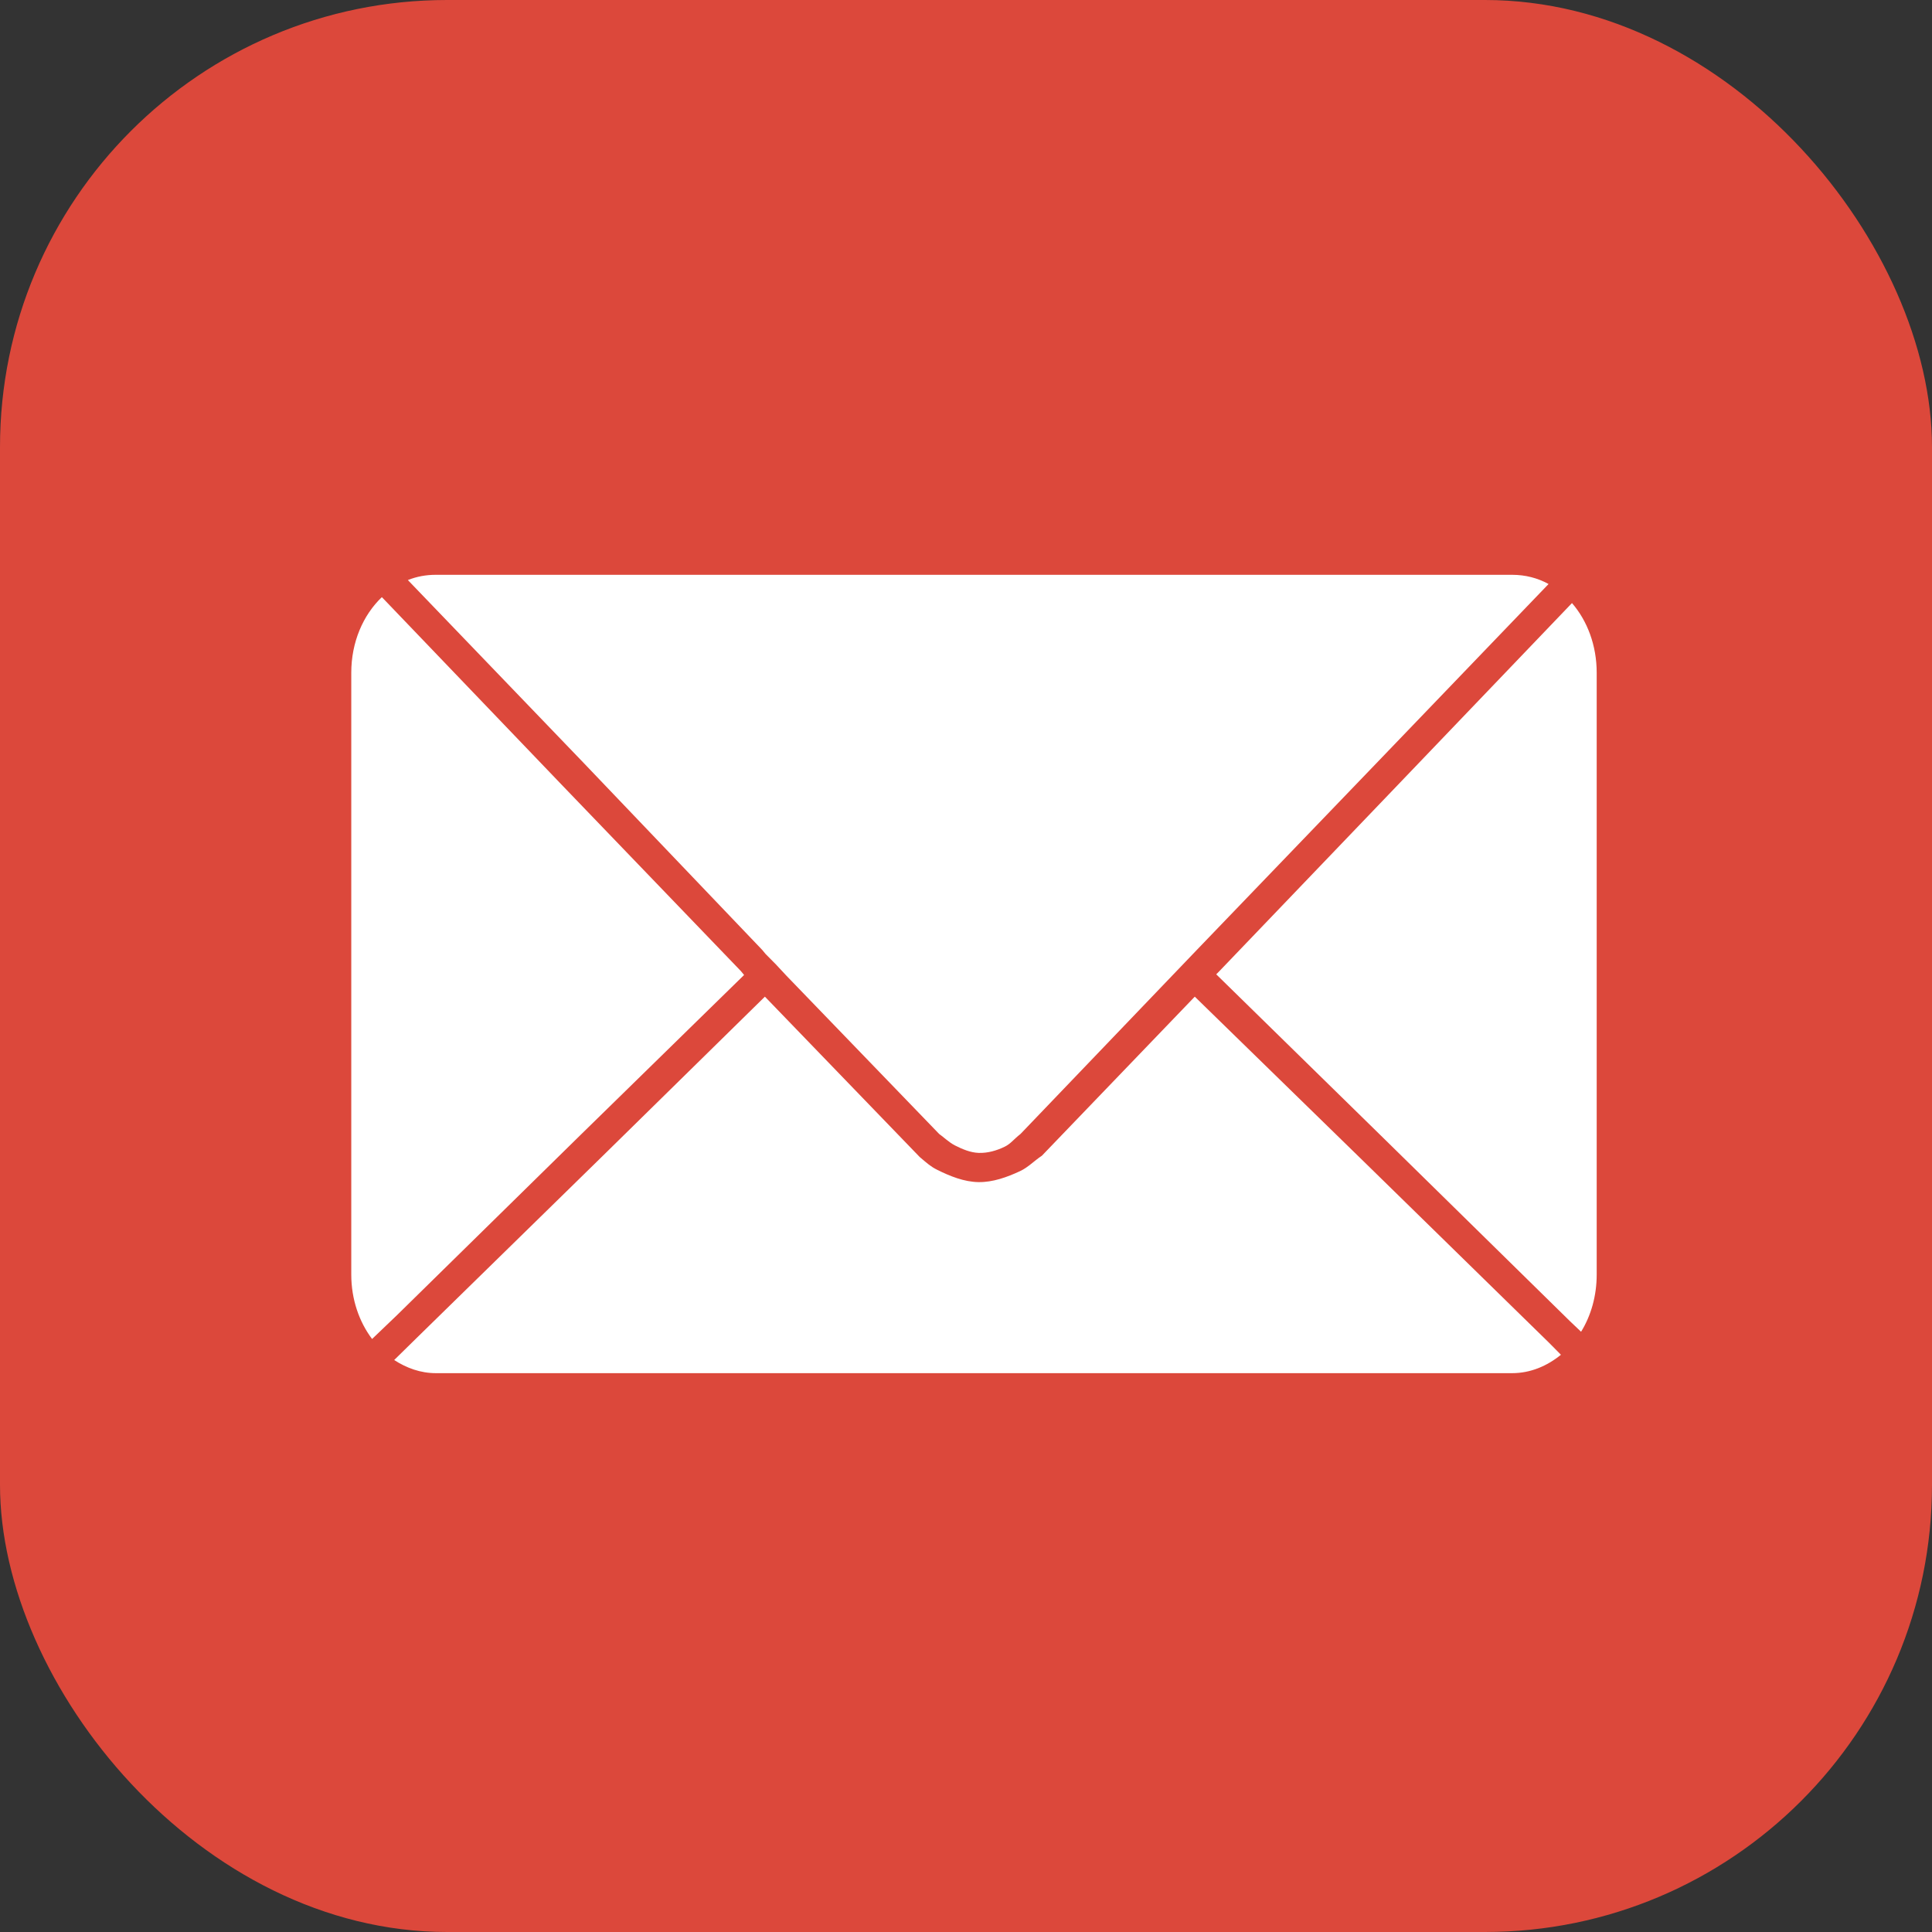
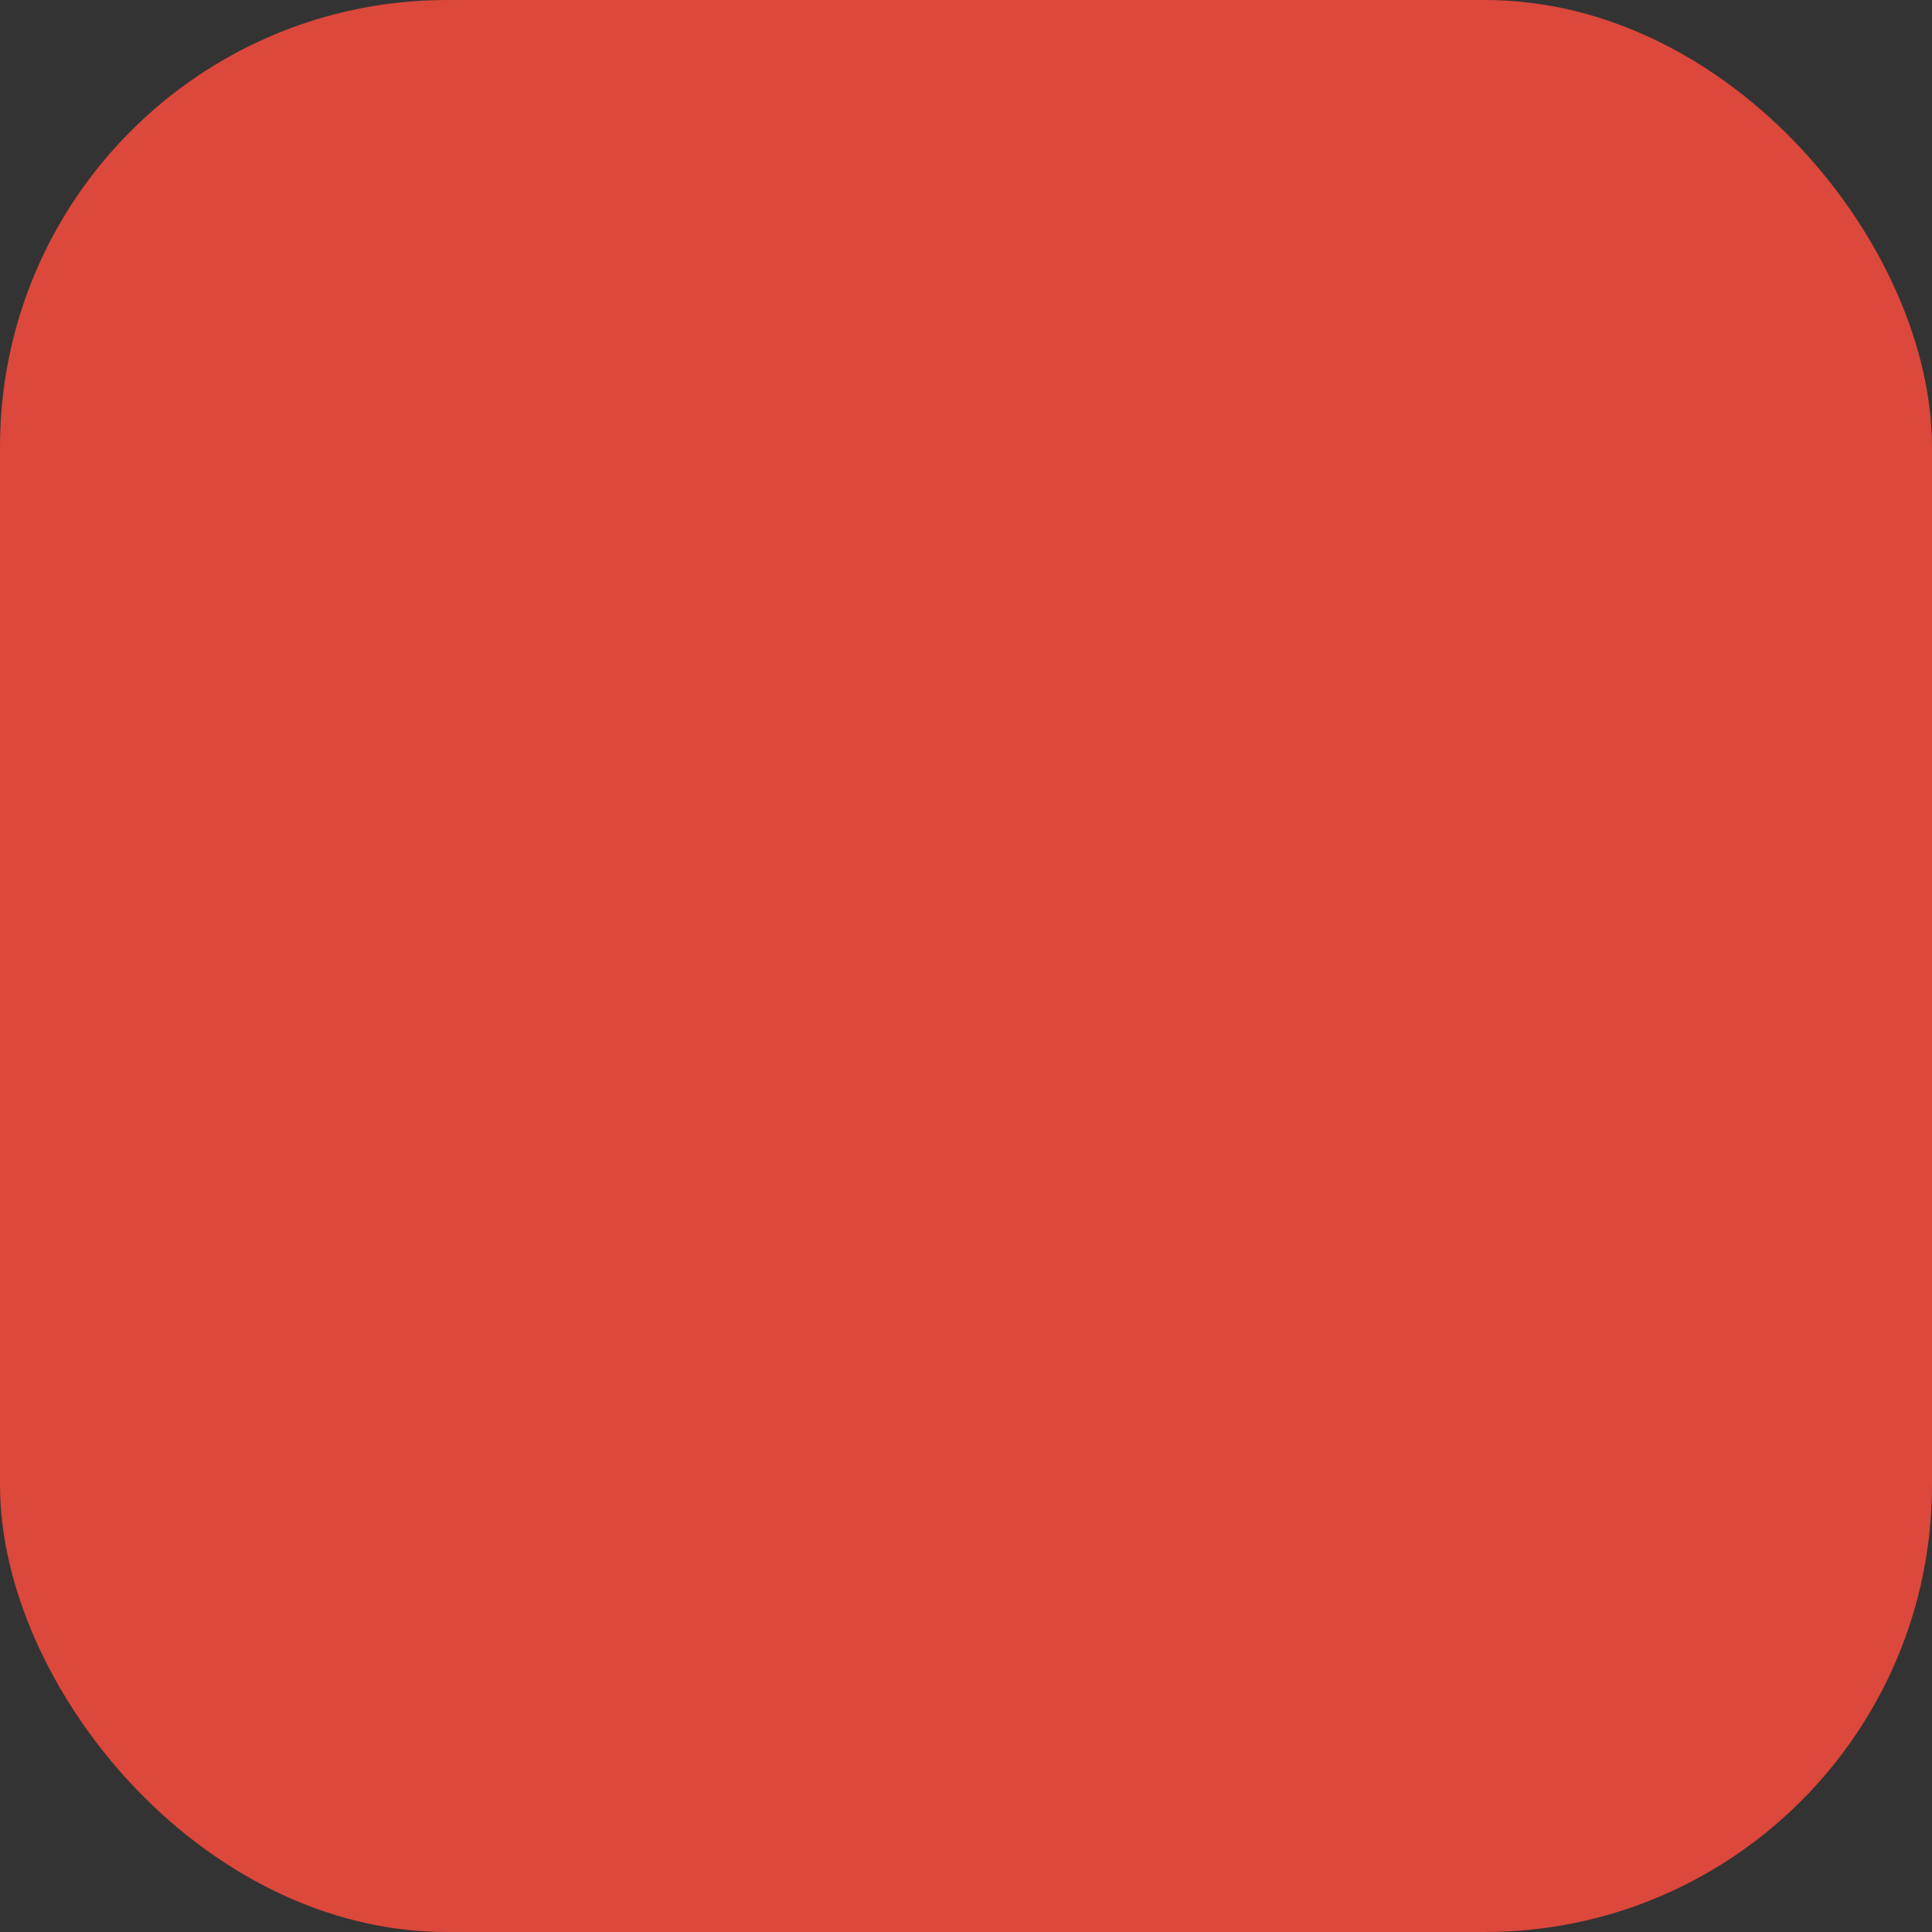
<svg xmlns="http://www.w3.org/2000/svg" width="121" height="121" viewBox="0 0 121 121" fill="none">
  <rect x="0" y="0" width="121" height="121" fill="#333333" stroke="none" />
  <rect width="121" height="121" rx="28" fill="#DC483B" />
-   <path d="M27.295 36C26.677 36 26.095 36.108 25.544 36.329L36.582 47.811L47.742 59.498L47.946 59.745L48.272 60.074L48.597 60.403L49.249 61.103L58.821 71.021C58.98 71.121 59.442 71.553 59.803 71.735C60.268 71.97 60.771 72.186 61.291 72.205C61.851 72.225 62.424 72.063 62.928 71.815C63.306 71.629 63.474 71.364 63.912 71.021L74.991 59.457L86.192 47.811L96.986 36.576C96.293 36.197 95.525 36 94.705 36H27.295ZM23.914 37.399C22.737 38.526 22 40.22 22 42.132V79.827C22 81.375 22.492 82.781 23.303 83.86L24.851 82.379L36.378 71.062L46.602 61.062L46.398 60.815L35.197 49.169L23.996 37.481L23.914 37.399ZM98.452 37.77L87.536 49.169L76.376 60.815L76.172 61.021L86.803 71.432L98.33 82.749L99.022 83.407C99.643 82.401 100 81.162 100 79.827V42.132C100 40.427 99.415 38.882 98.452 37.77ZM47.905 62.42L37.722 72.42L26.155 83.737L24.688 85.177C25.461 85.68 26.341 86 27.295 86H94.705C95.852 86 96.892 85.554 97.76 84.848L97.027 84.107L85.459 72.79L74.828 62.42L65.256 72.379C64.738 72.726 64.392 73.111 63.886 73.347C63.072 73.727 62.18 74.049 61.283 74.035C60.384 74.021 59.502 73.666 58.695 73.264C58.29 73.063 58.074 72.863 57.599 72.461L47.905 62.42Z" fill="white" />
</svg>